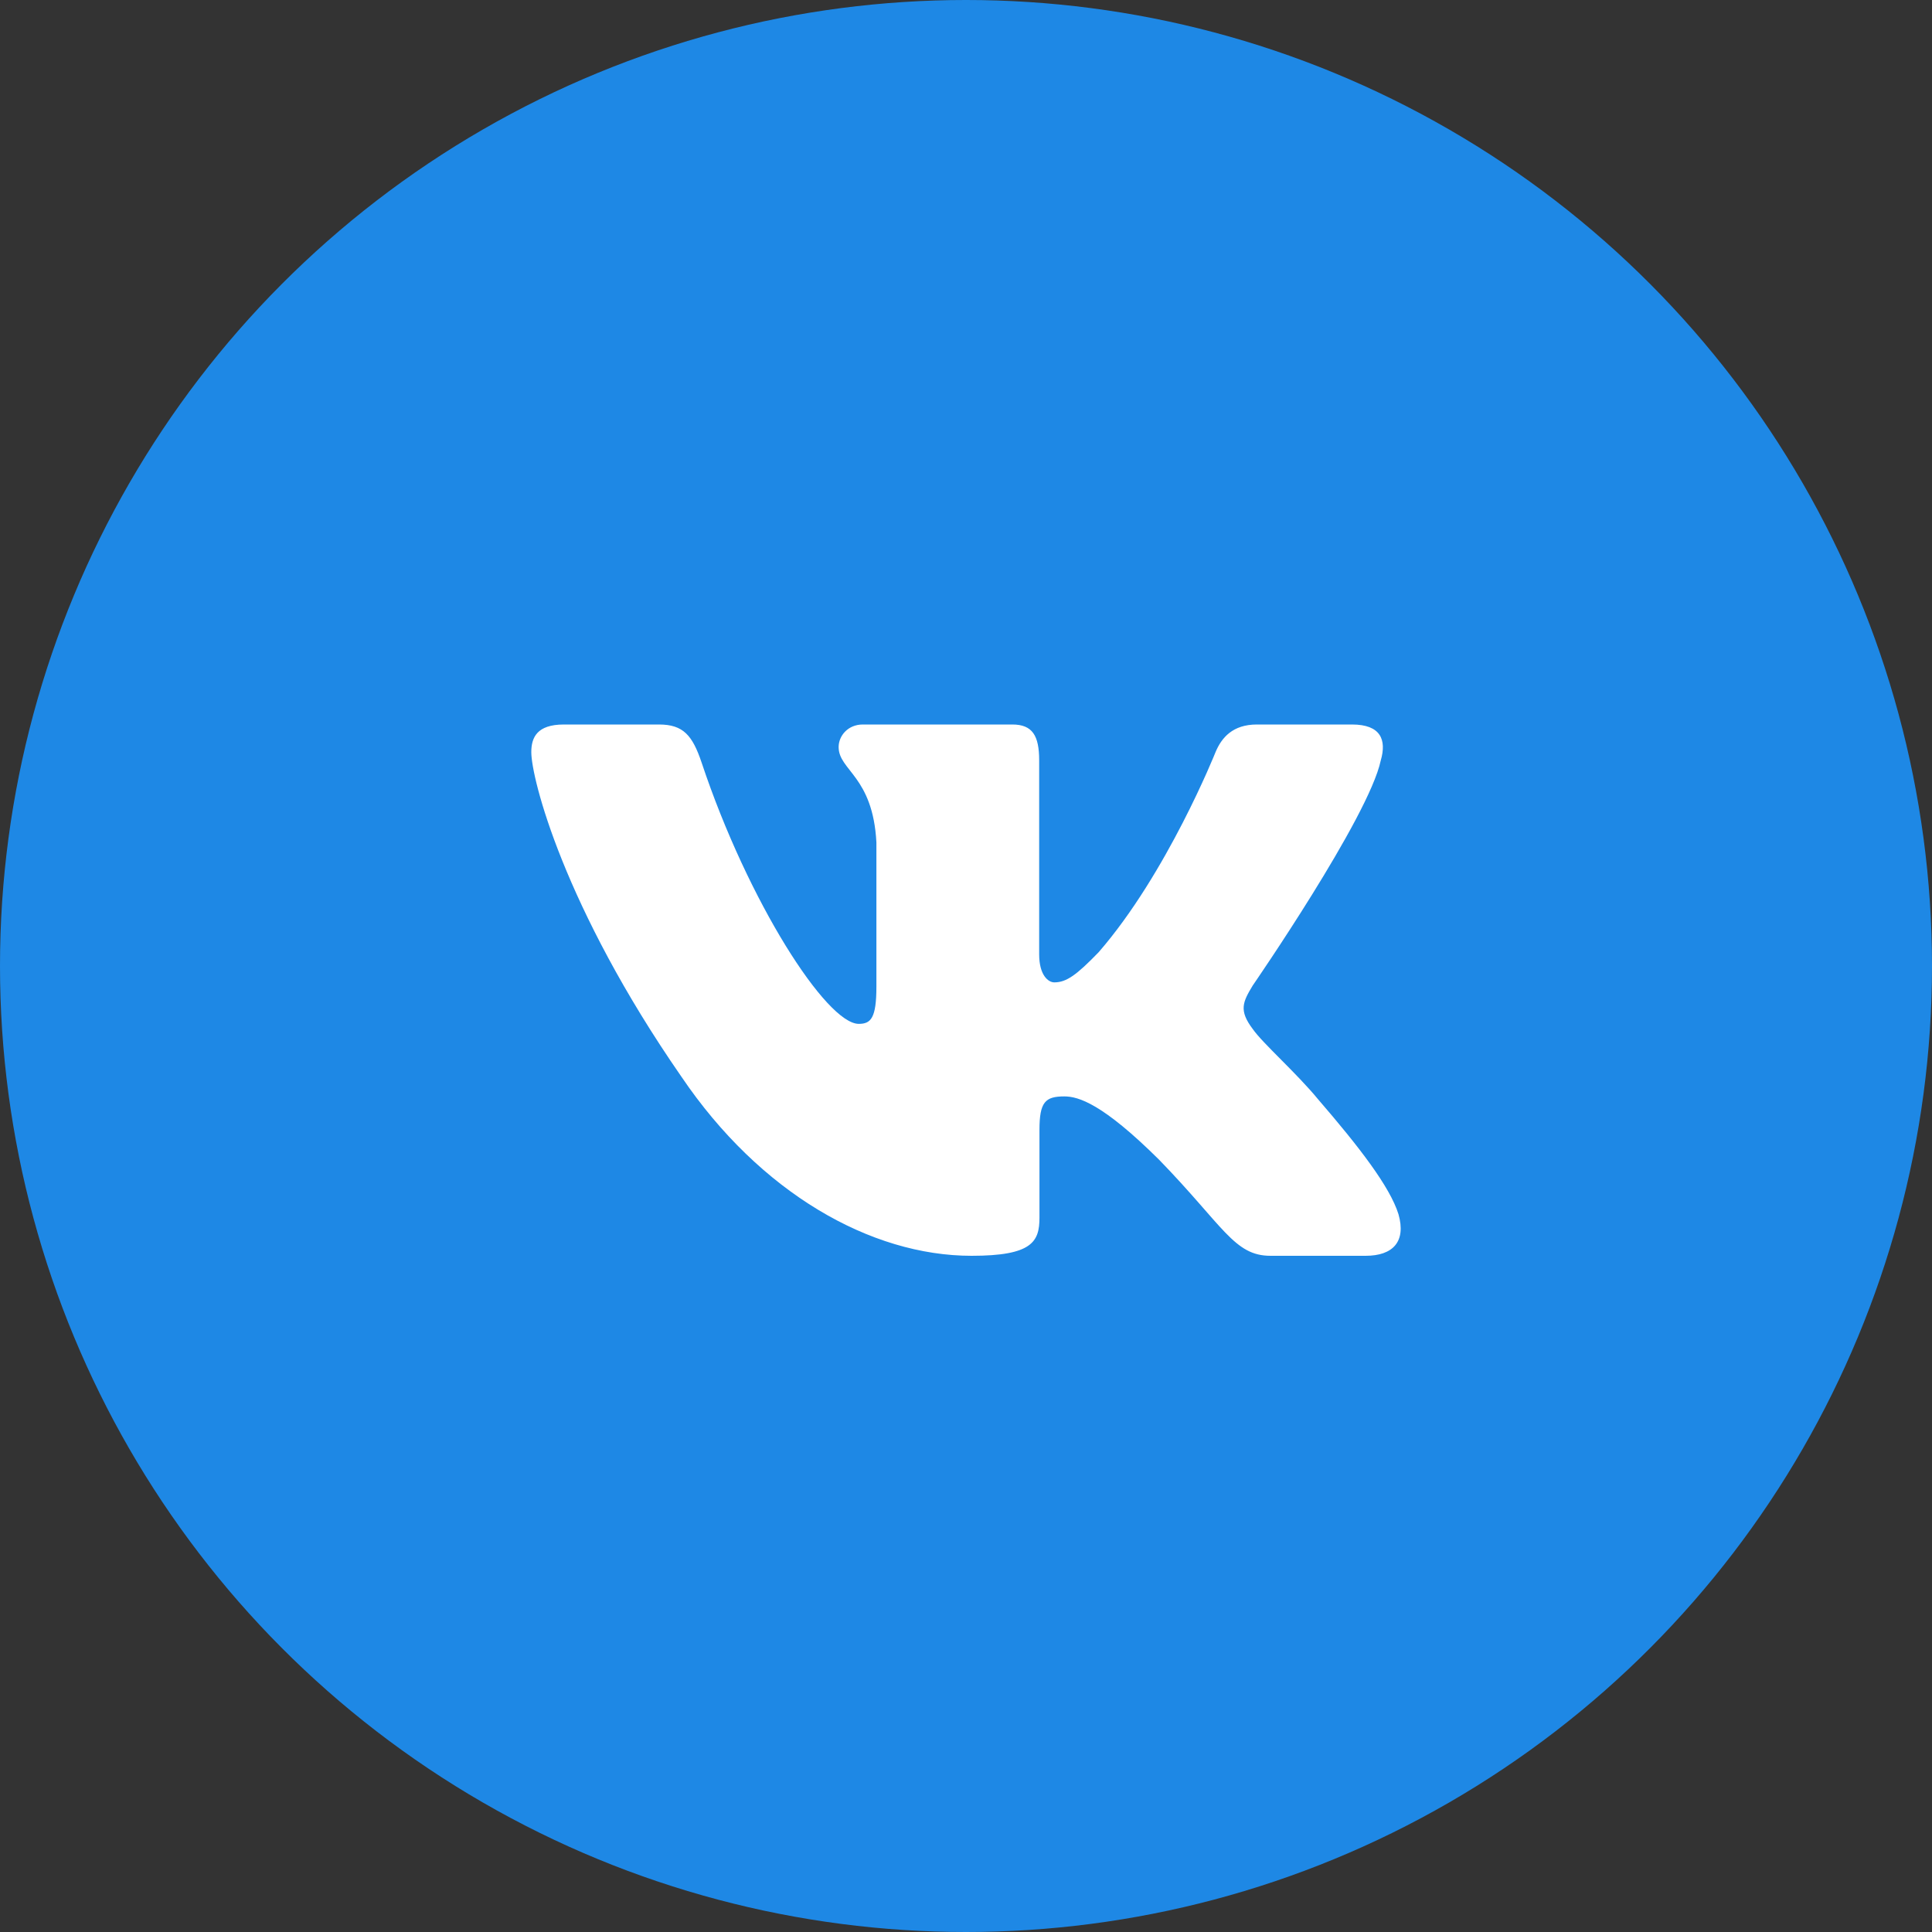
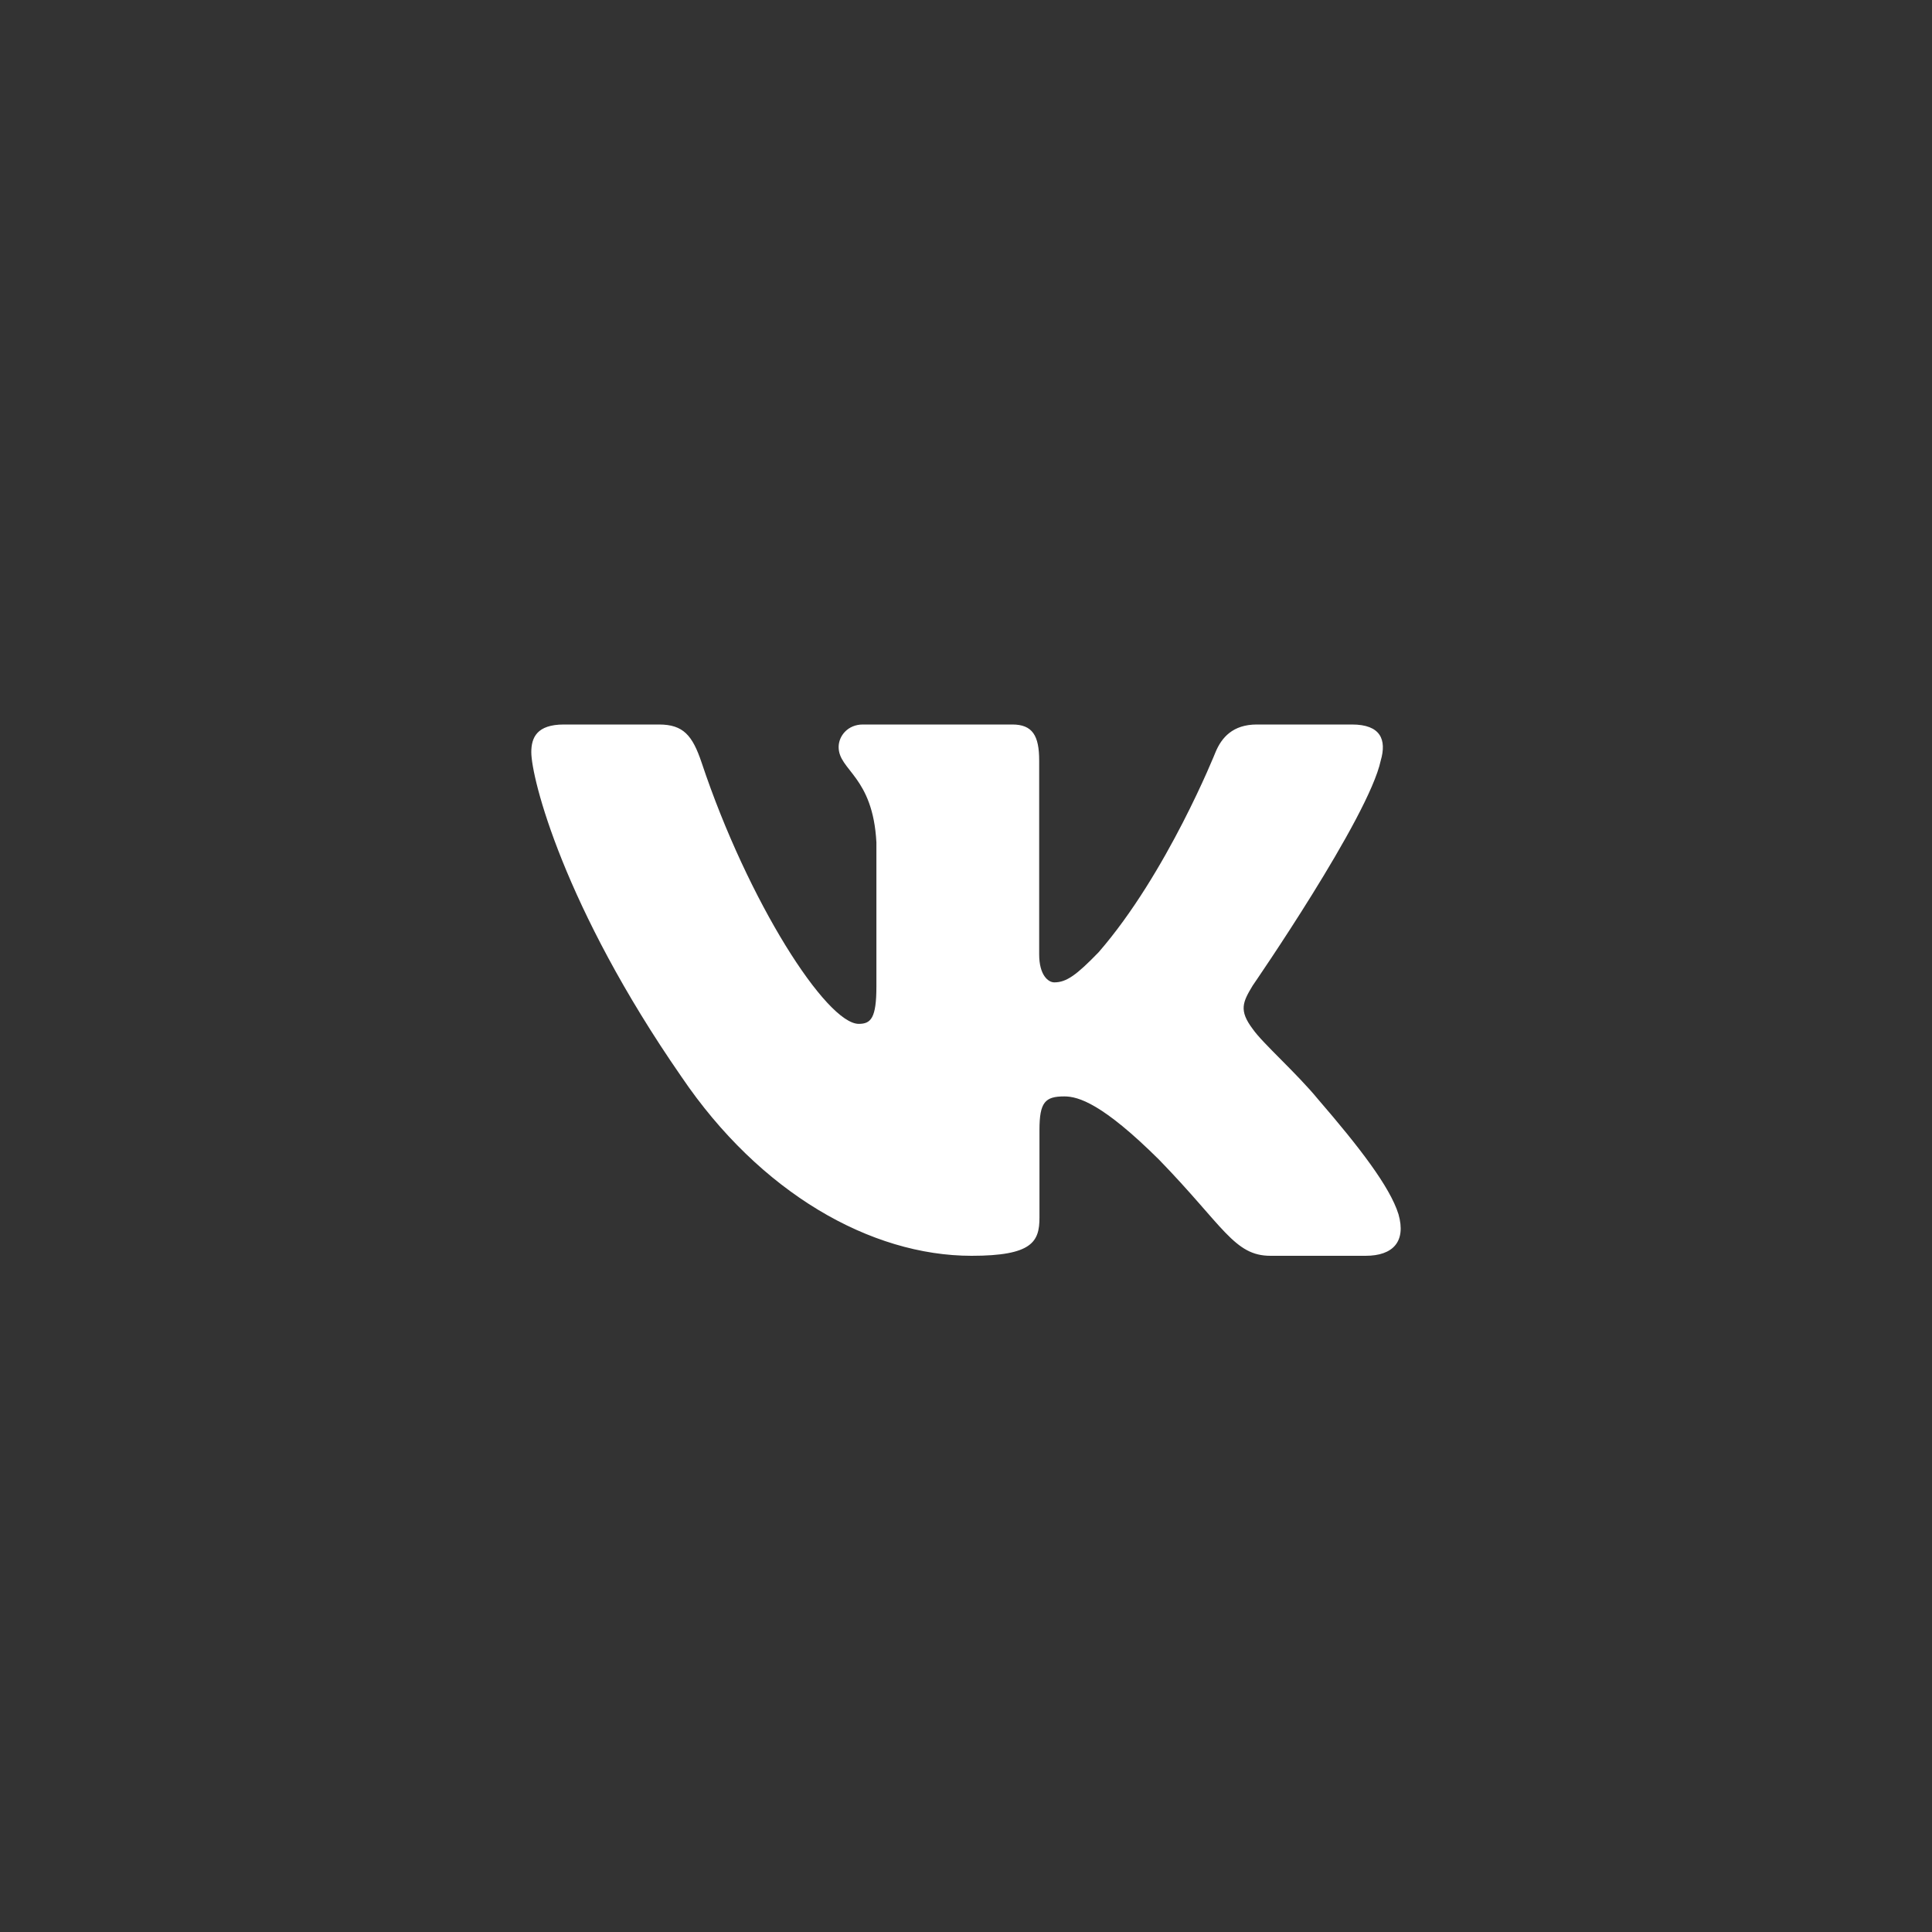
<svg xmlns="http://www.w3.org/2000/svg" width="40" height="40" viewBox="0 0 40 40" fill="none">
  <rect x="0" y="0" width="40" height="40" fill="#333333" stroke="none" />
-   <circle cx="20" cy="20" r="20" fill="#1E88E5" />
  <path fill-rule="evenodd" clip-rule="evenodd" d="M28.587 15.745C28.712 15.316 28.587 15 27.991 15H26.022C25.521 15 25.291 15.273 25.166 15.573C25.166 15.573 24.164 18.085 22.745 19.716C22.287 20.189 22.078 20.339 21.828 20.339C21.702 20.339 21.515 20.189 21.515 19.759V15.745C21.515 15.23 21.376 15 20.959 15H17.864C17.551 15 17.363 15.239 17.363 15.466C17.363 15.954 18.072 16.067 18.145 17.441V20.425C18.145 21.079 18.031 21.198 17.78 21.198C17.113 21.198 15.489 18.675 14.526 15.788C14.337 15.227 14.148 15 13.644 15H11.675C11.113 15 11 15.273 11 15.573C11 16.11 11.668 18.772 14.108 22.292C15.736 24.697 18.028 26 20.115 26C21.366 26 21.521 25.71 21.521 25.212V23.395C21.521 22.816 21.64 22.7 22.036 22.7C22.328 22.7 22.829 22.851 23.997 24.01C25.332 25.384 25.552 26 26.304 26H28.273C28.835 26 29.117 25.71 28.954 25.139C28.777 24.57 28.139 23.744 27.294 22.765C26.834 22.206 26.146 21.605 25.937 21.305C25.645 20.919 25.729 20.747 25.937 20.403C25.937 20.403 28.337 16.925 28.587 15.745Z" fill="white" />
</svg>